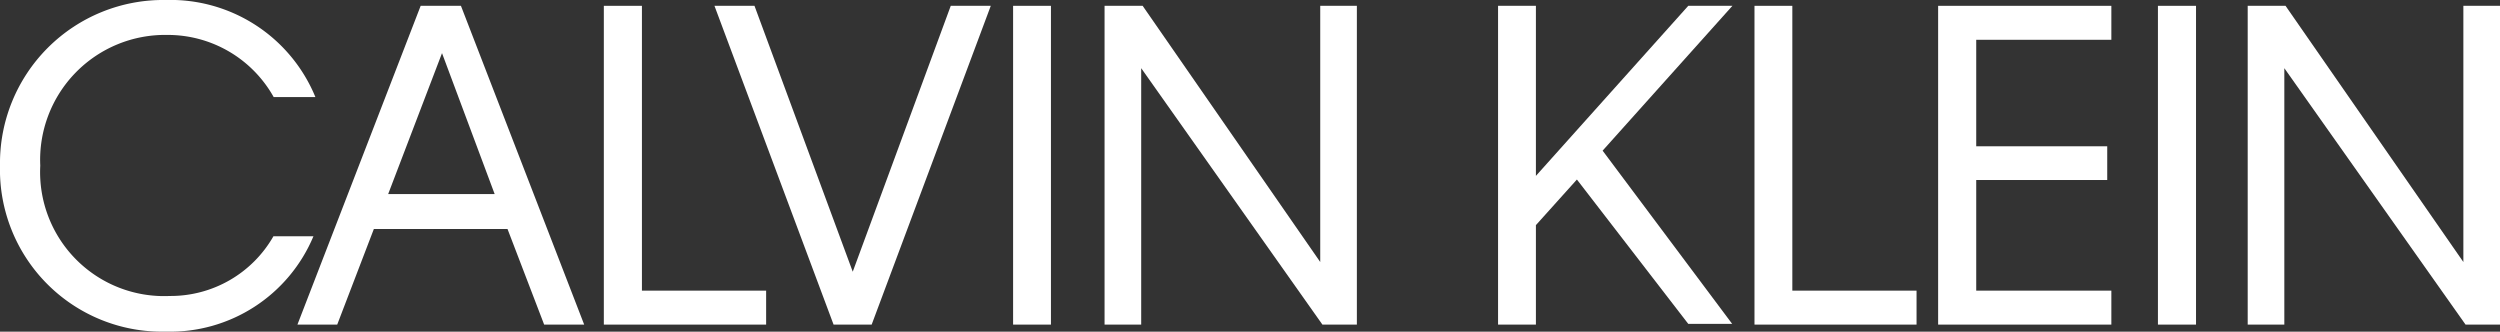
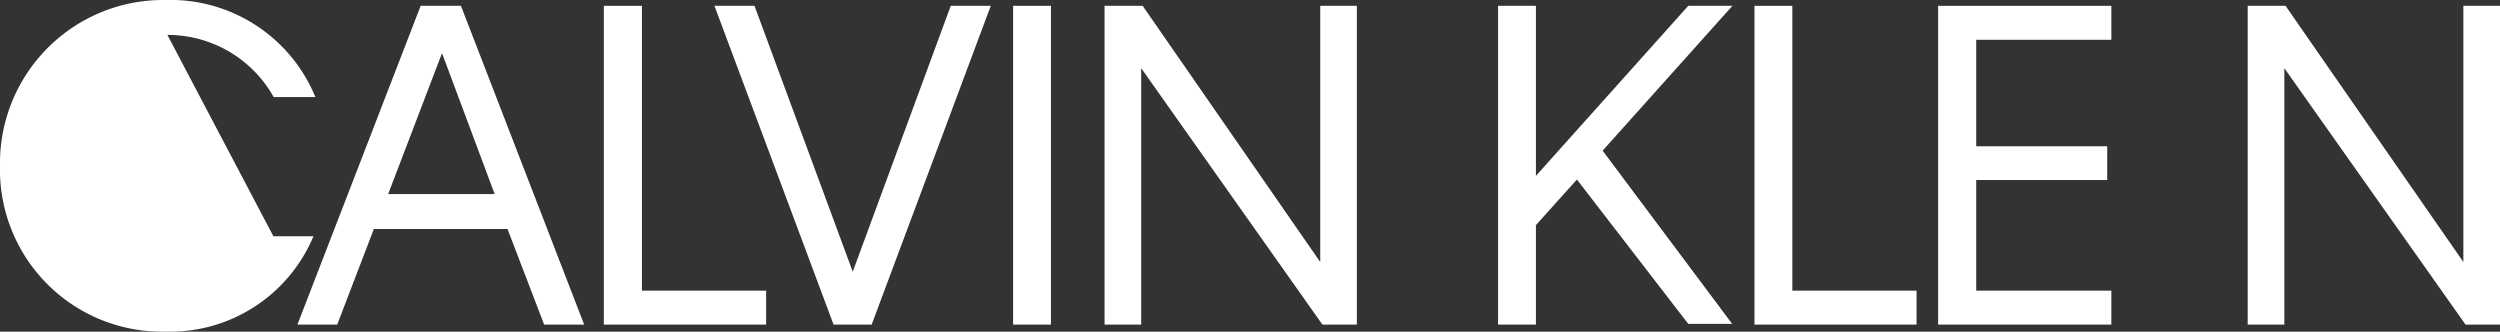
<svg xmlns="http://www.w3.org/2000/svg" viewBox="0 0 103.05 13.67">
  <rect x="0" y="0" width="103.05" height="13.67" fill="#333333" stroke="none" />
  <defs>
    <style>.cls-1{fill:#fff;}</style>
  </defs>
  <g id="Capa_2" data-name="Capa 2">
    <g id="Capa_1-2" data-name="Capa 1">
-       <polygon class="cls-1" points="88.95 0.24 90.52 0.24 90.52 13.38 88.95 13.38 88.95 0.24 88.95 0.24" />
      <polygon class="cls-1" points="66.06 6.21 71.4 13.35 69.59 13.35 65 7.4 63.31 9.28 63.31 13.38 61.75 13.38 61.75 0.24 63.31 0.24 63.31 7.25 69.59 0.24 71.41 0.24 66.06 6.21 66.06 6.21" />
      <polygon class="cls-1" points="92.65 0.24 94.21 0.24 101.54 10.8 101.54 0.24 103.05 0.24 103.05 13.38 101.63 13.38 94.16 2.81 94.16 13.38 92.65 13.38 92.65 0.24 92.65 0.24" />
      <polygon class="cls-1" points="45.53 0.24 47.1 0.24 54.42 10.8 54.42 0.24 55.93 0.24 55.93 13.38 54.51 13.38 47.04 2.81 47.04 13.38 45.53 13.38 45.53 0.24 45.53 0.24" />
      <polygon class="cls-1" points="41.76 0.24 43.32 0.24 43.32 13.38 41.76 13.38 41.76 0.24 41.76 0.24" />
      <polygon class="cls-1" points="29.45 0.24 31.1 0.24 35.15 11.2 39.19 0.24 40.84 0.24 35.93 13.38 34.36 13.38 29.45 0.24 29.45 0.24" />
      <path class="cls-1" d="M12.26,13.38H13.9l1.51-3.94h5.51l1.51,3.94h1.65L19,.24H17.34L12.26,13.38ZM16,8l2.22-5.81L20.39,8Z" />
      <polygon class="cls-1" points="72.32 0.24 73.88 0.24 73.88 11.98 79 11.98 79 13.38 72.32 13.38 72.32 0.24 72.32 0.24" />
      <polygon class="cls-1" points="24.89 0.24 26.46 0.24 26.46 11.98 31.58 11.98 31.58 13.38 24.89 13.38 24.89 0.24 24.89 0.24" />
      <polygon class="cls-1" points="79.89 0.24 87.03 0.24 87.03 1.64 81.46 1.64 81.46 6.03 86.86 6.03 86.86 7.42 81.46 7.42 81.46 11.98 87.03 11.98 87.03 13.38 79.89 13.38 79.89 0.24 79.89 0.24" />
-       <path class="cls-1" d="M6.9,1.44A5,5,0,0,1,11.28,4H13A6.46,6.46,0,0,0,6.83,0,6.73,6.73,0,0,0,0,6.83a6.68,6.68,0,0,0,6.83,6.84,6.41,6.41,0,0,0,6.09-3.93H11.27A4.88,4.88,0,0,1,7,12.2,5.11,5.11,0,0,1,1.66,6.83,5.15,5.15,0,0,1,6.9,1.44Z" />
+       <path class="cls-1" d="M6.9,1.44A5,5,0,0,1,11.28,4H13A6.46,6.46,0,0,0,6.83,0,6.73,6.73,0,0,0,0,6.83a6.68,6.68,0,0,0,6.83,6.84,6.41,6.41,0,0,0,6.09-3.93H11.27Z" />
    </g>
  </g>
</svg>